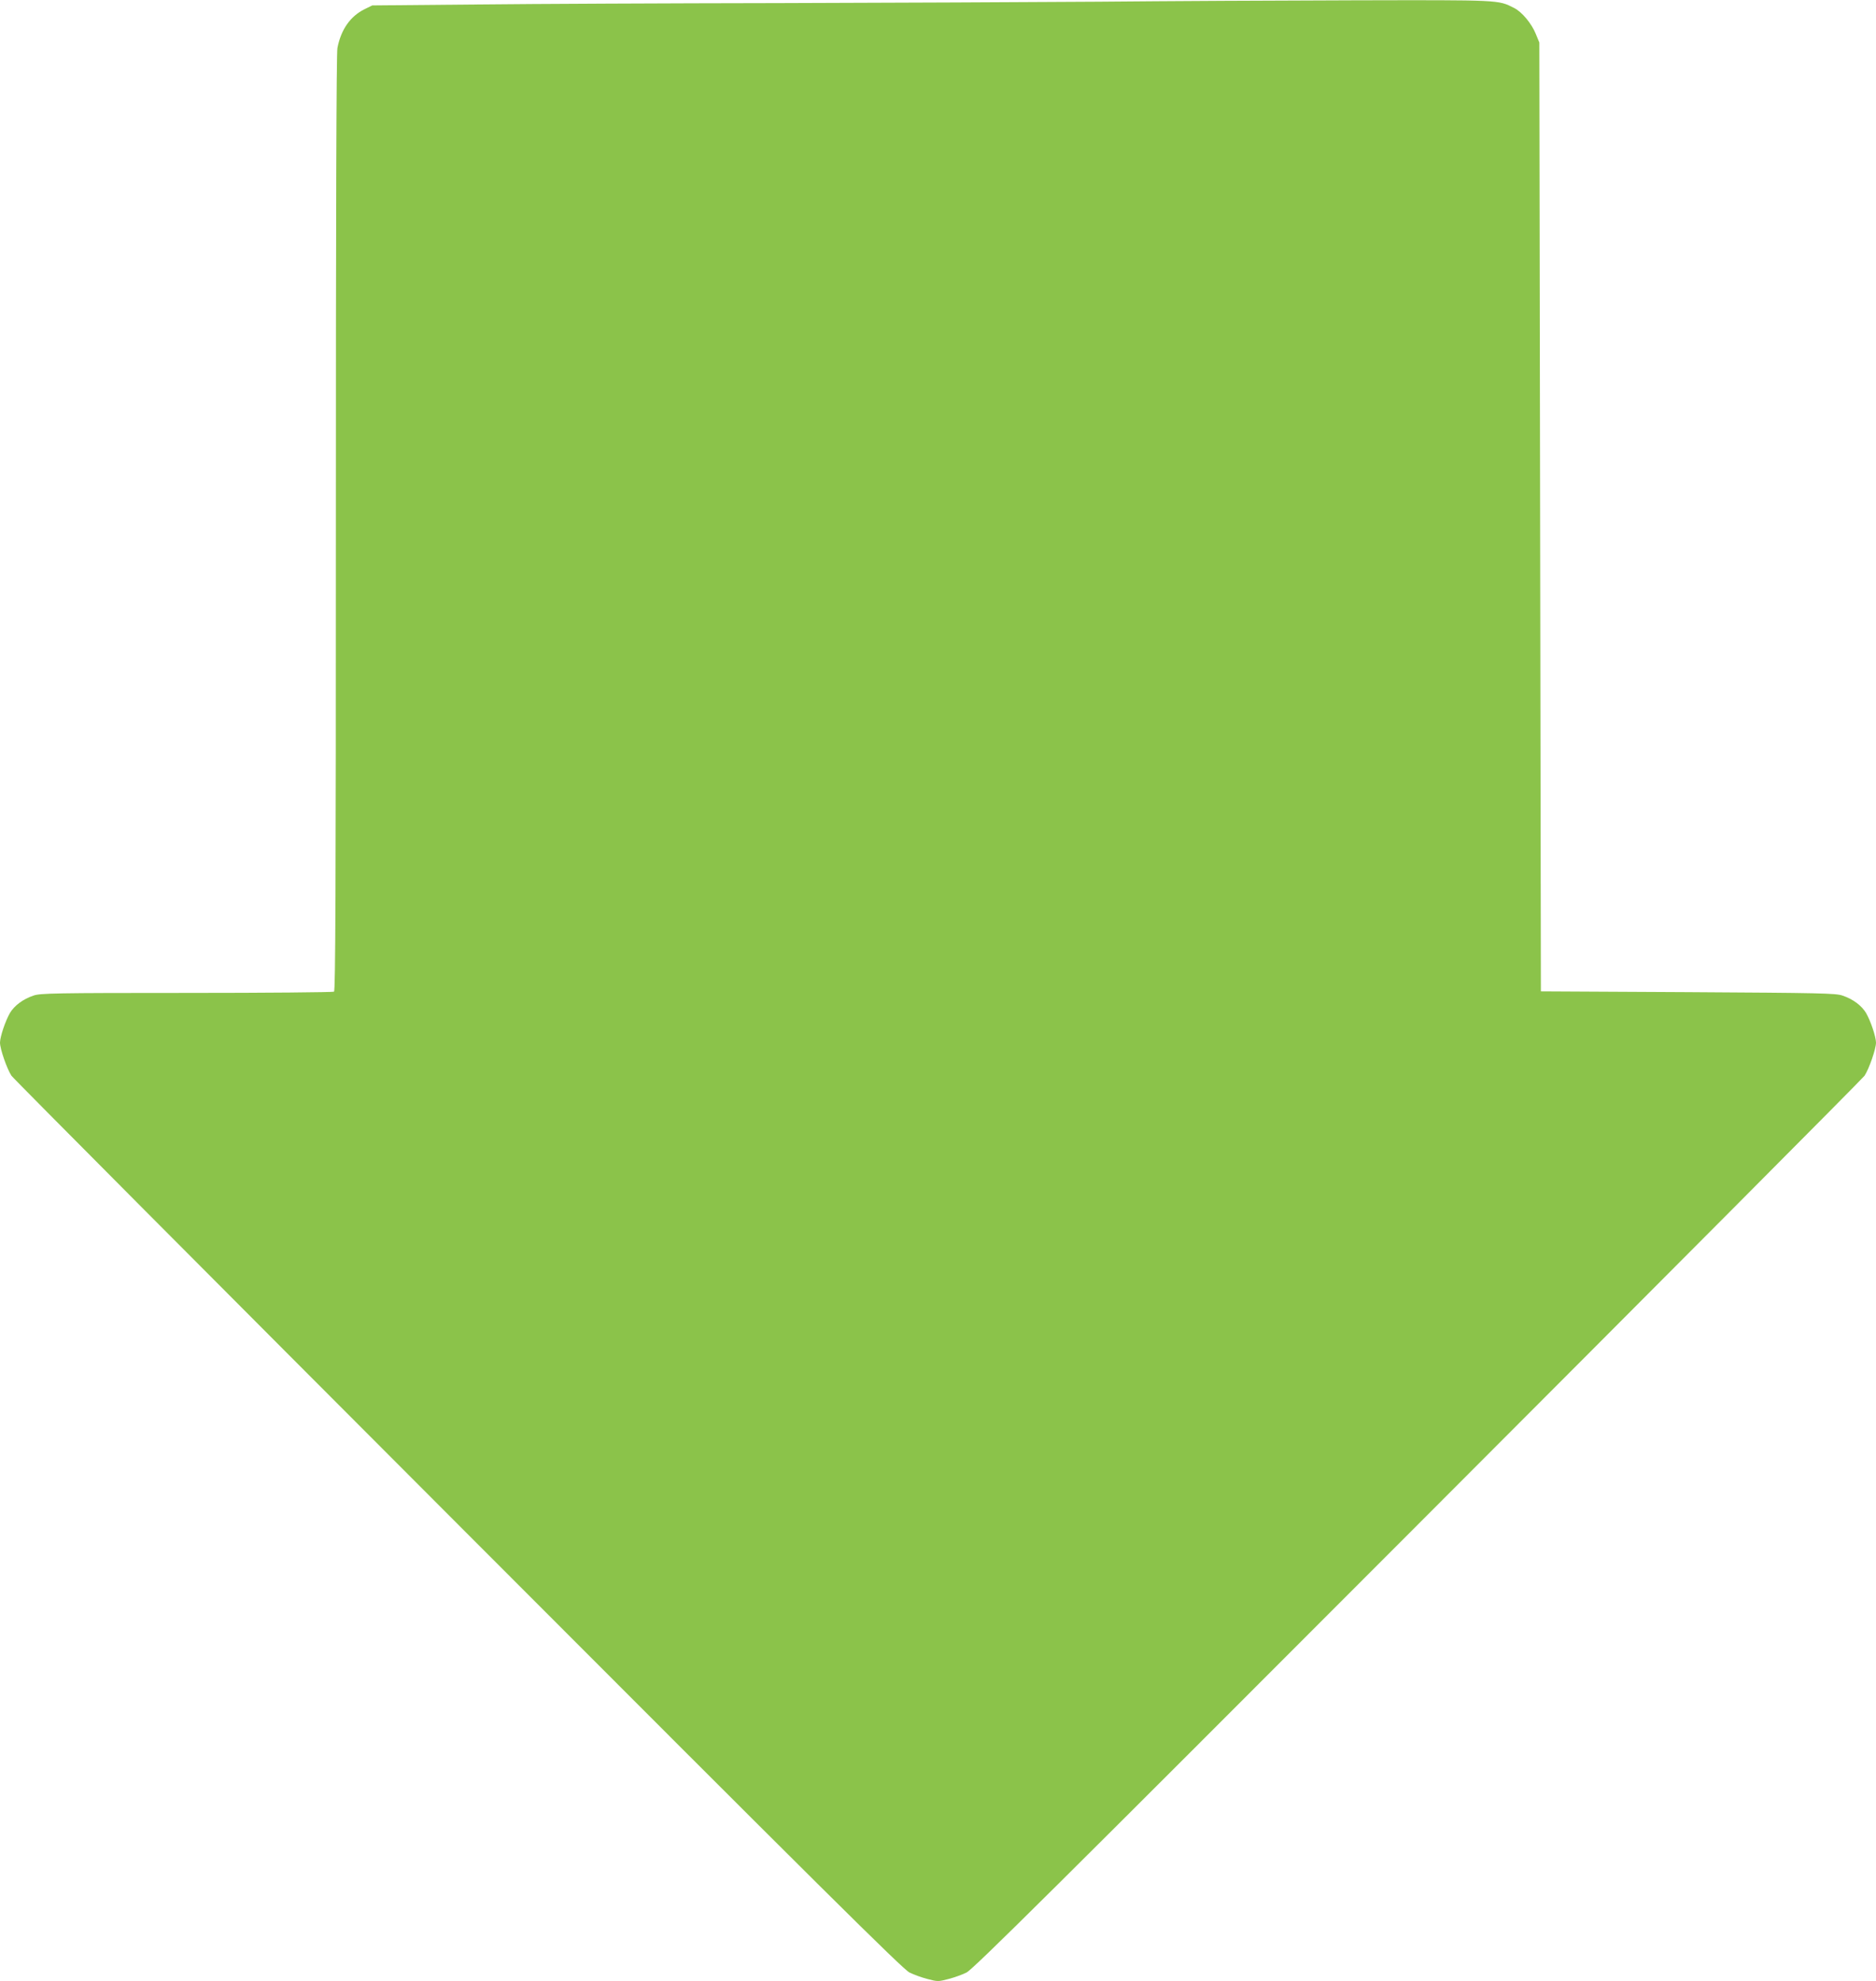
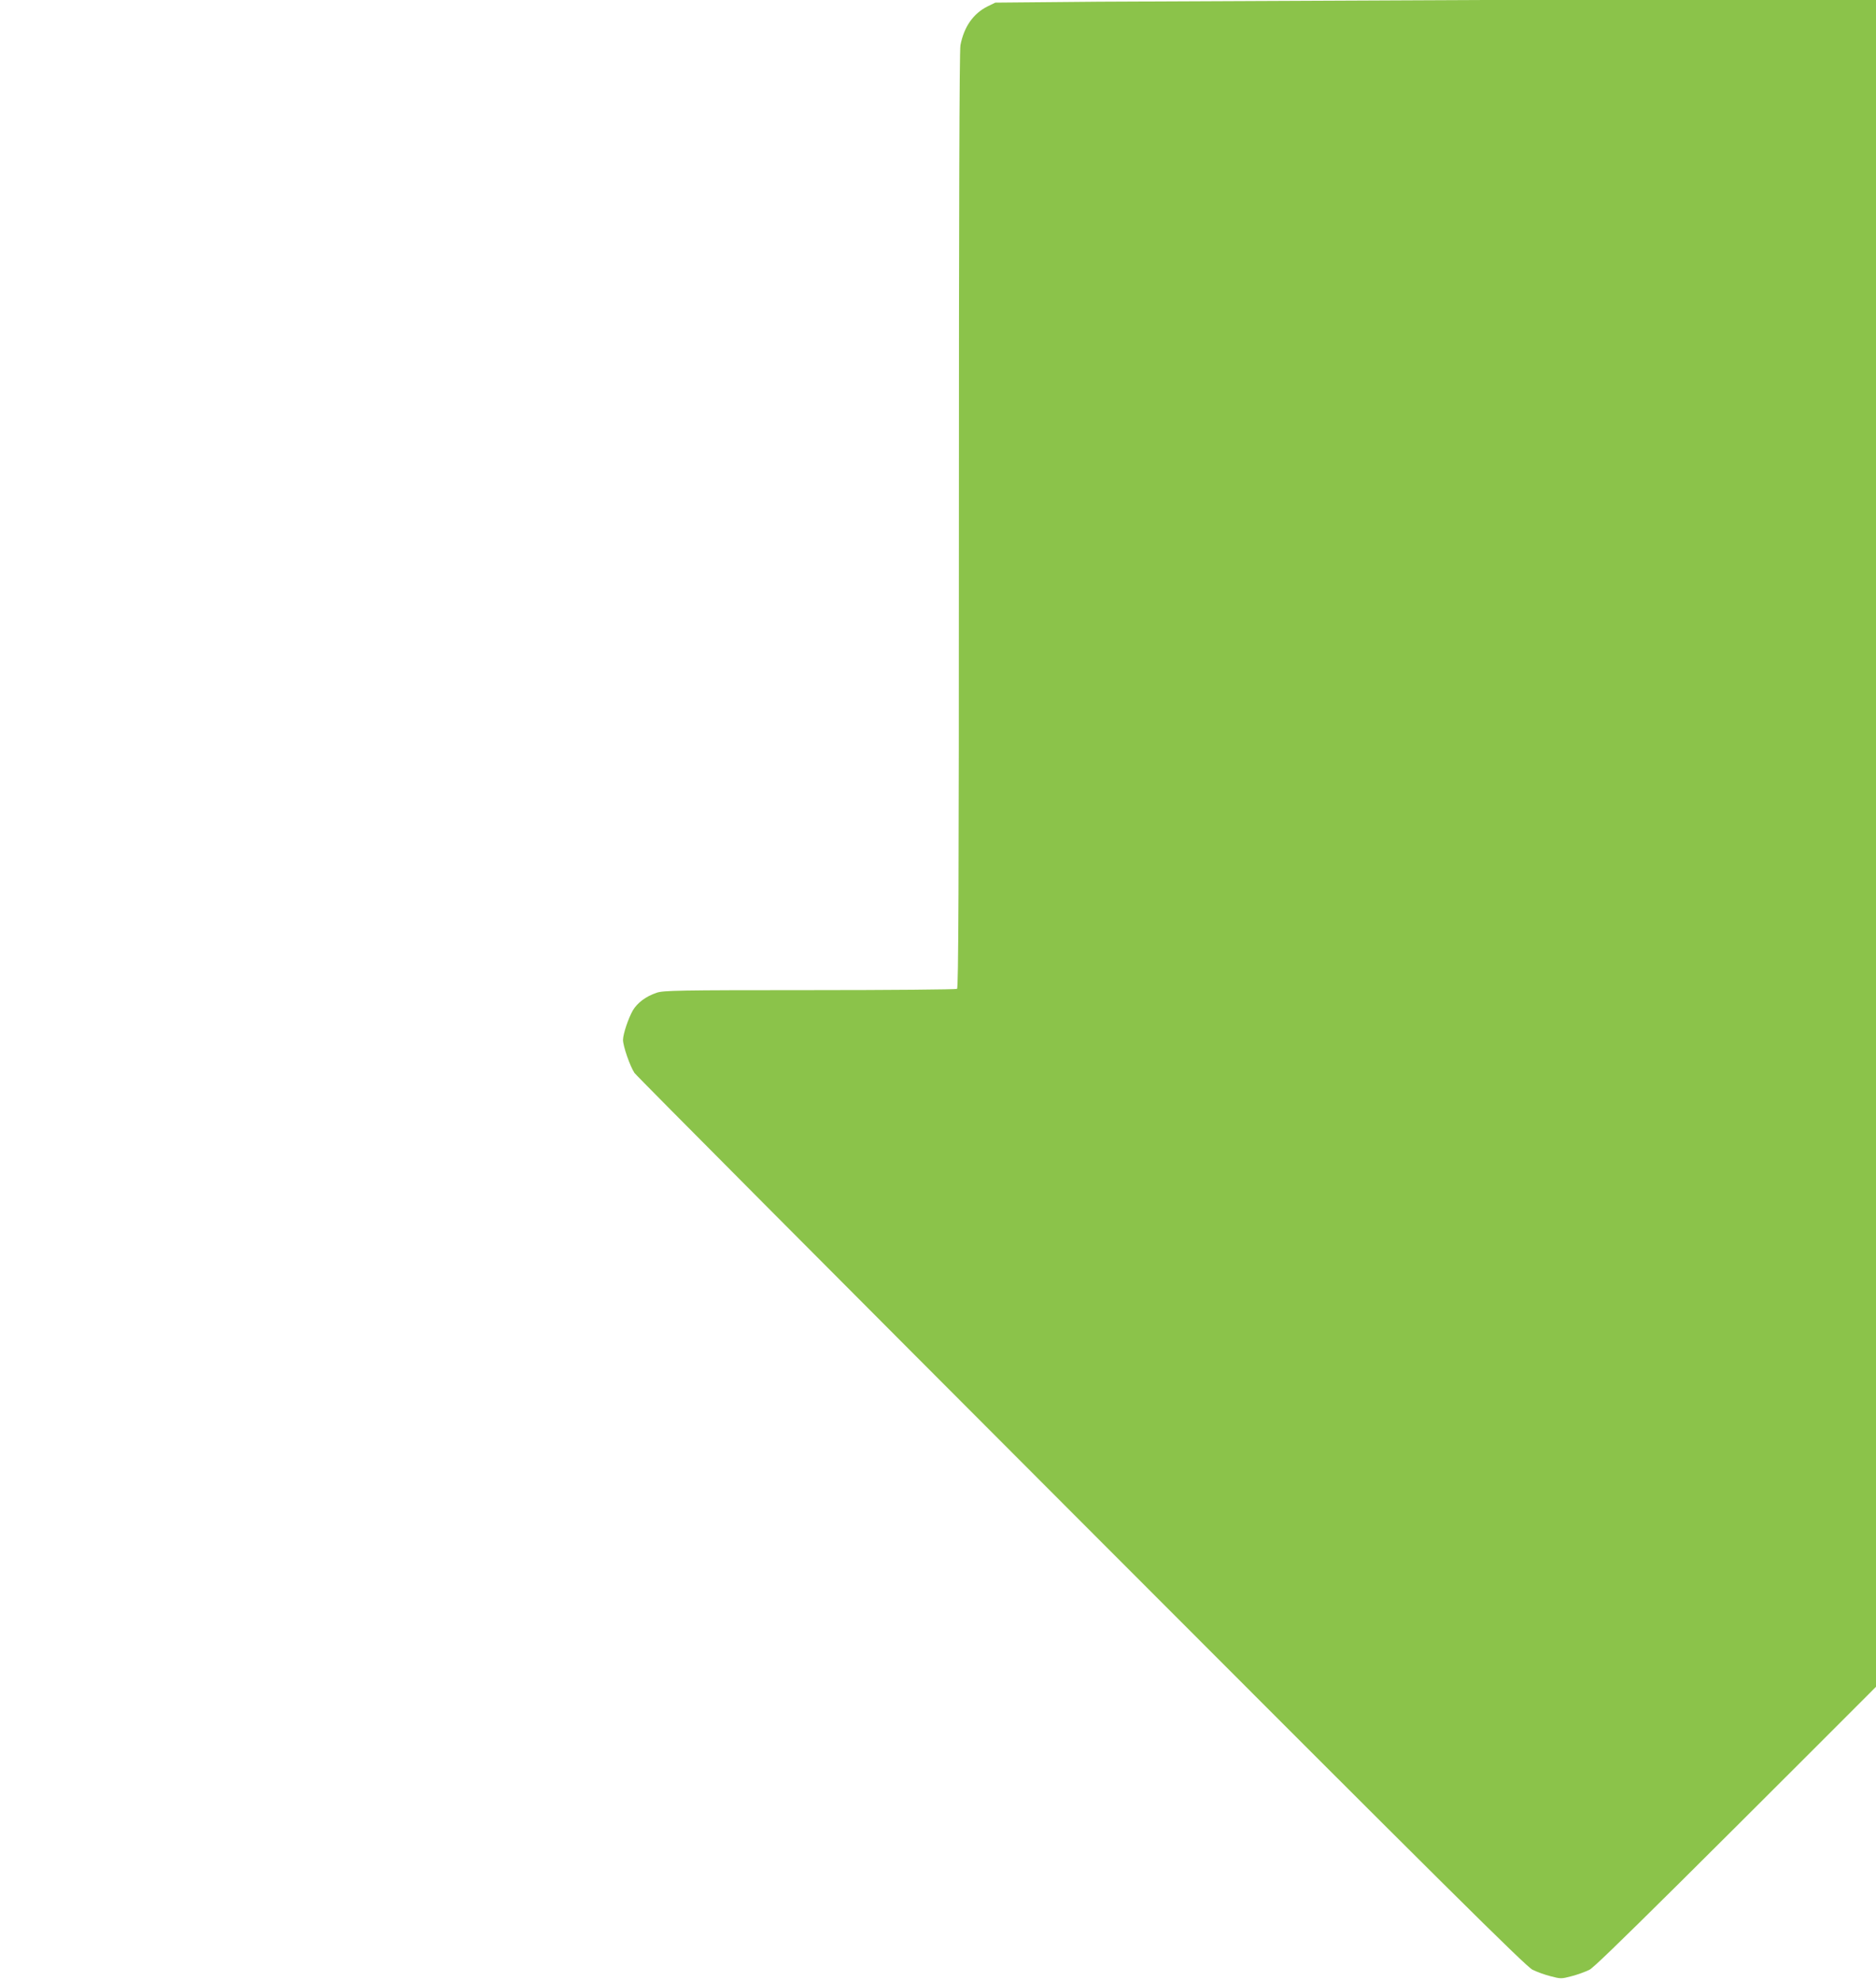
<svg xmlns="http://www.w3.org/2000/svg" version="1.0" width="1212pt" height="1280pt" viewBox="0 0 1212 1280" preserveAspectRatio="xMidYMid meet">
  <g transform="translate(0,1280) scale(0.1,-0.1)" fill="#8bc34a" stroke="none">
-     <path d="M7100 12789 c-426 -3 -1355 -7 -2065 -9 -709 -1 -1591 -5 -1960 -9 l-670 -6 -49 -24 c-93 -46 -153 -132 -176 -251 -7 -35 -10 -1085 -10 -3071 0 -2403 -3 -3019 -12 -3026 -7 -4 -436 -8 -953 -8 -848 0 -945 -2 -988 -17 -69 -23 -124 -65 -153 -113 -30 -53 -63 -151 -64 -191 0 -41 45 -170 74 -214 13 -19 1313 -1325 2888 -2902 2346 -2350 2872 -2872 2914 -2892 28 -14 81 -33 117 -42 64 -17 70 -17 134 0 36 9 89 28 117 42 42 20 568 542 2914 2892 1575 1577 2875 2883 2888 2902 29 44 74 173 74 214 -1 40 -34 138 -64 191 -29 48 -84 90 -153 113 -43 15 -145 17 -998 22 l-950 5 -5 3065 -5 3065 -23 56 c-27 67 -90 143 -141 168 -103 52 -82 51 -1028 49 -483 -1 -1227 -5 -1653 -9z" />
+     <path d="M7100 12789 l-670 -6 -49 -24 c-93 -46 -153 -132 -176 -251 -7 -35 -10 -1085 -10 -3071 0 -2403 -3 -3019 -12 -3026 -7 -4 -436 -8 -953 -8 -848 0 -945 -2 -988 -17 -69 -23 -124 -65 -153 -113 -30 -53 -63 -151 -64 -191 0 -41 45 -170 74 -214 13 -19 1313 -1325 2888 -2902 2346 -2350 2872 -2872 2914 -2892 28 -14 81 -33 117 -42 64 -17 70 -17 134 0 36 9 89 28 117 42 42 20 568 542 2914 2892 1575 1577 2875 2883 2888 2902 29 44 74 173 74 214 -1 40 -34 138 -64 191 -29 48 -84 90 -153 113 -43 15 -145 17 -998 22 l-950 5 -5 3065 -5 3065 -23 56 c-27 67 -90 143 -141 168 -103 52 -82 51 -1028 49 -483 -1 -1227 -5 -1653 -9z" />
  </g>
</svg>